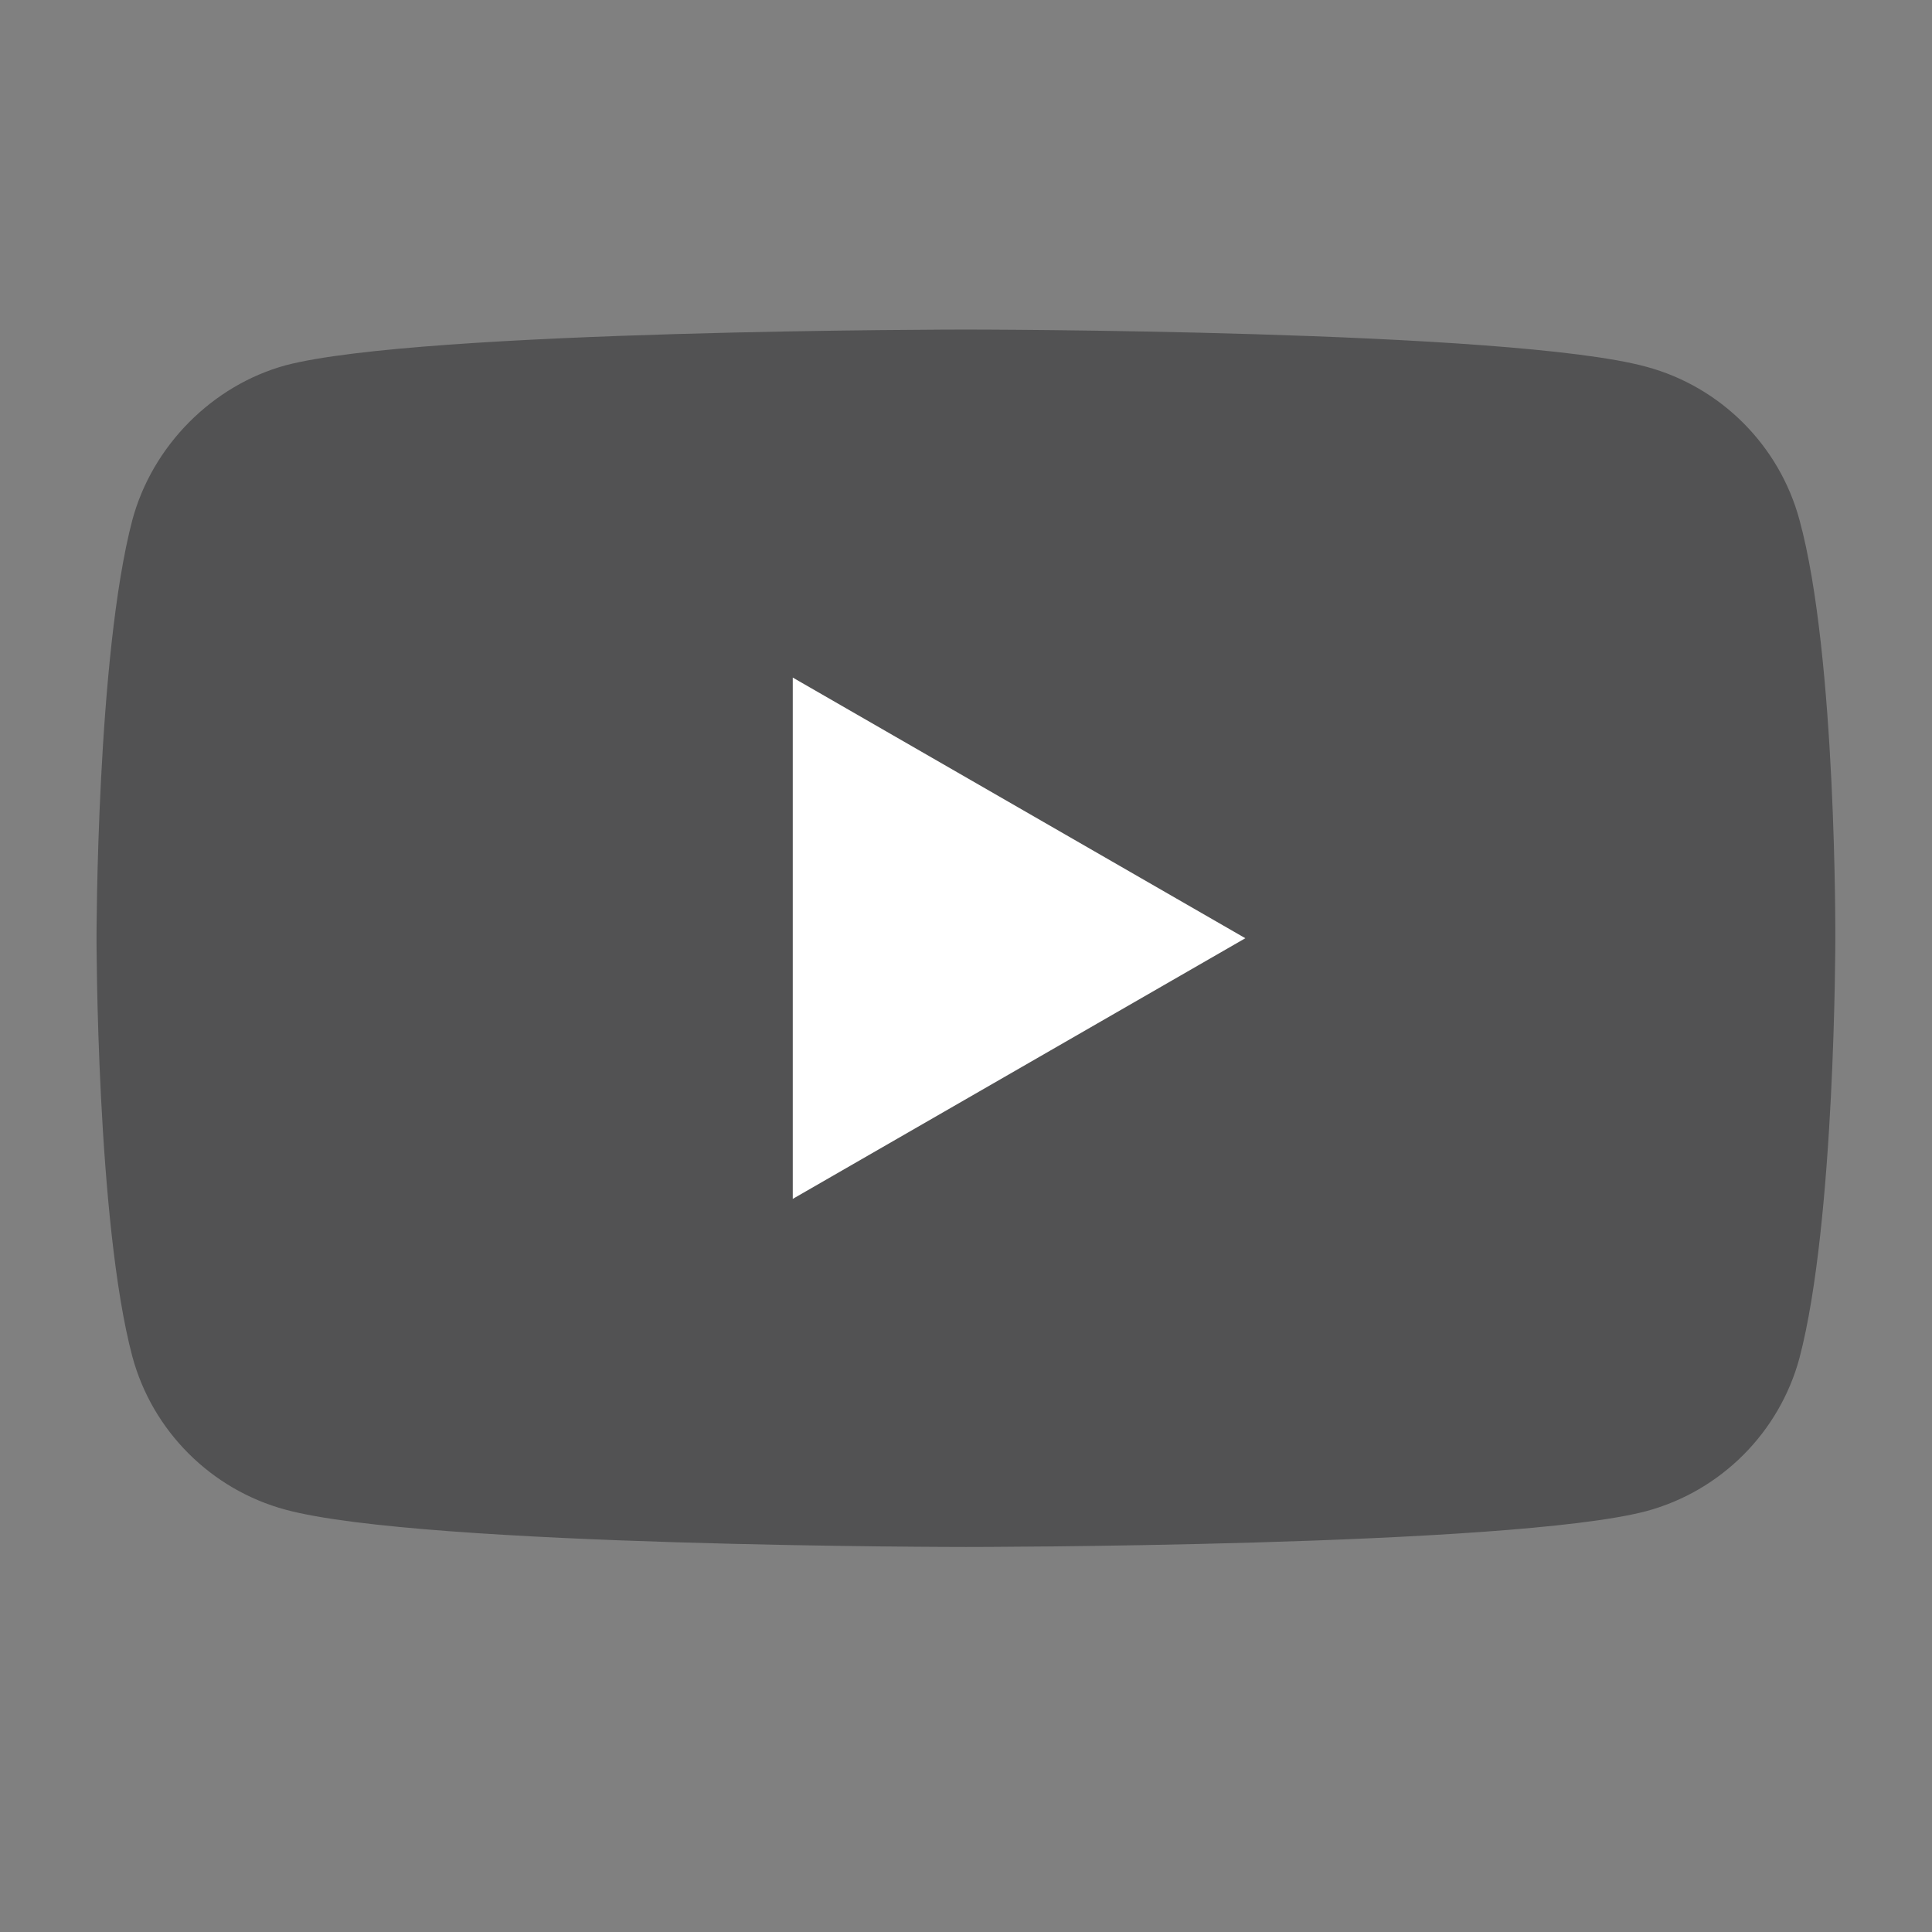
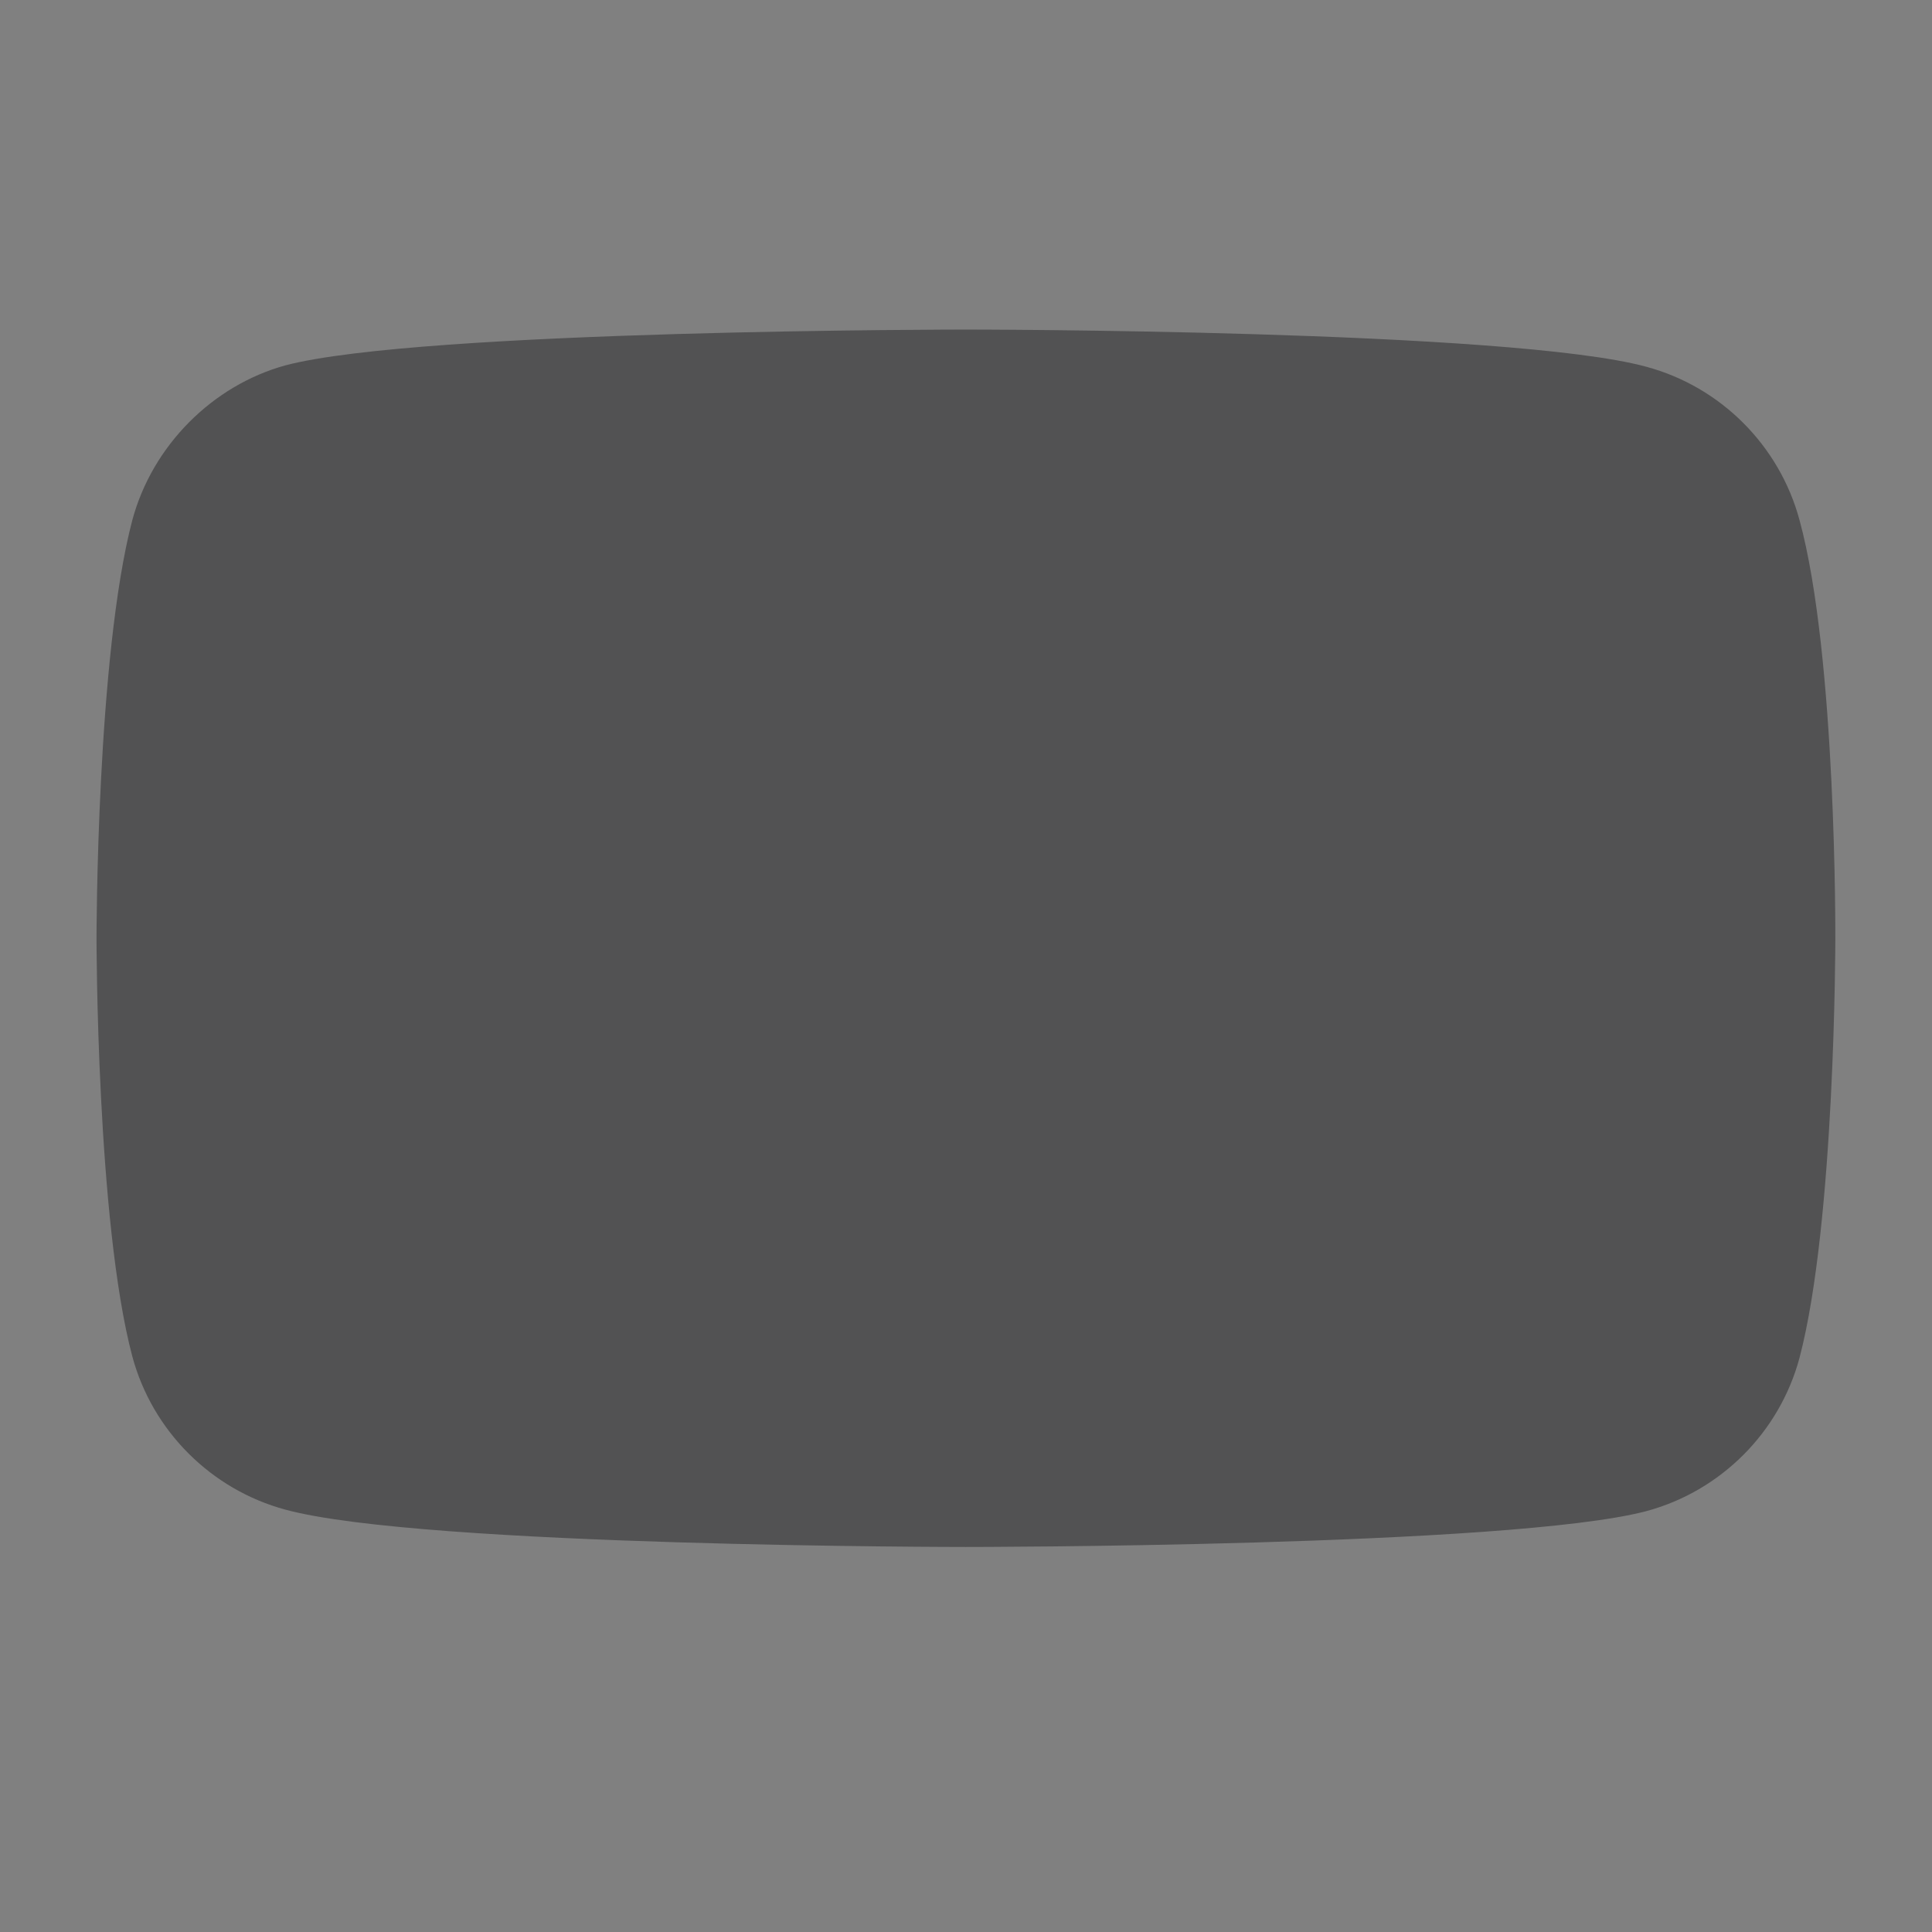
<svg xmlns="http://www.w3.org/2000/svg" fill="none" viewBox="0 0 24 24" height="24" width="24">
  <rect x="0" y="0" width="24" height="24" fill="#808080" stroke="none" />
  <path fill-opacity="0.4" fill="#0D0D10" d="M22.354 6.46C22.105 5.535 21.376 4.805 20.451 4.556C18.76 4.094 11.999 4.094 11.999 4.094C11.999 4.094 5.238 4.094 3.548 4.538C2.64 4.787 1.893 5.535 1.644 6.46C1.199 8.15 1.199 11.655 1.199 11.655C1.199 11.655 1.199 15.178 1.644 16.851C1.893 17.776 2.623 18.505 3.548 18.754C5.256 19.217 11.999 19.217 11.999 19.217C11.999 19.217 18.76 19.217 20.451 18.772C21.376 18.523 22.105 17.794 22.354 16.868C22.799 15.178 22.799 11.673 22.799 11.673C22.799 11.673 22.817 8.15 22.354 6.46Z" />
-   <path fill="white" d="M9.848 8.417V14.893L15.47 11.655L9.848 8.417Z" />
</svg>